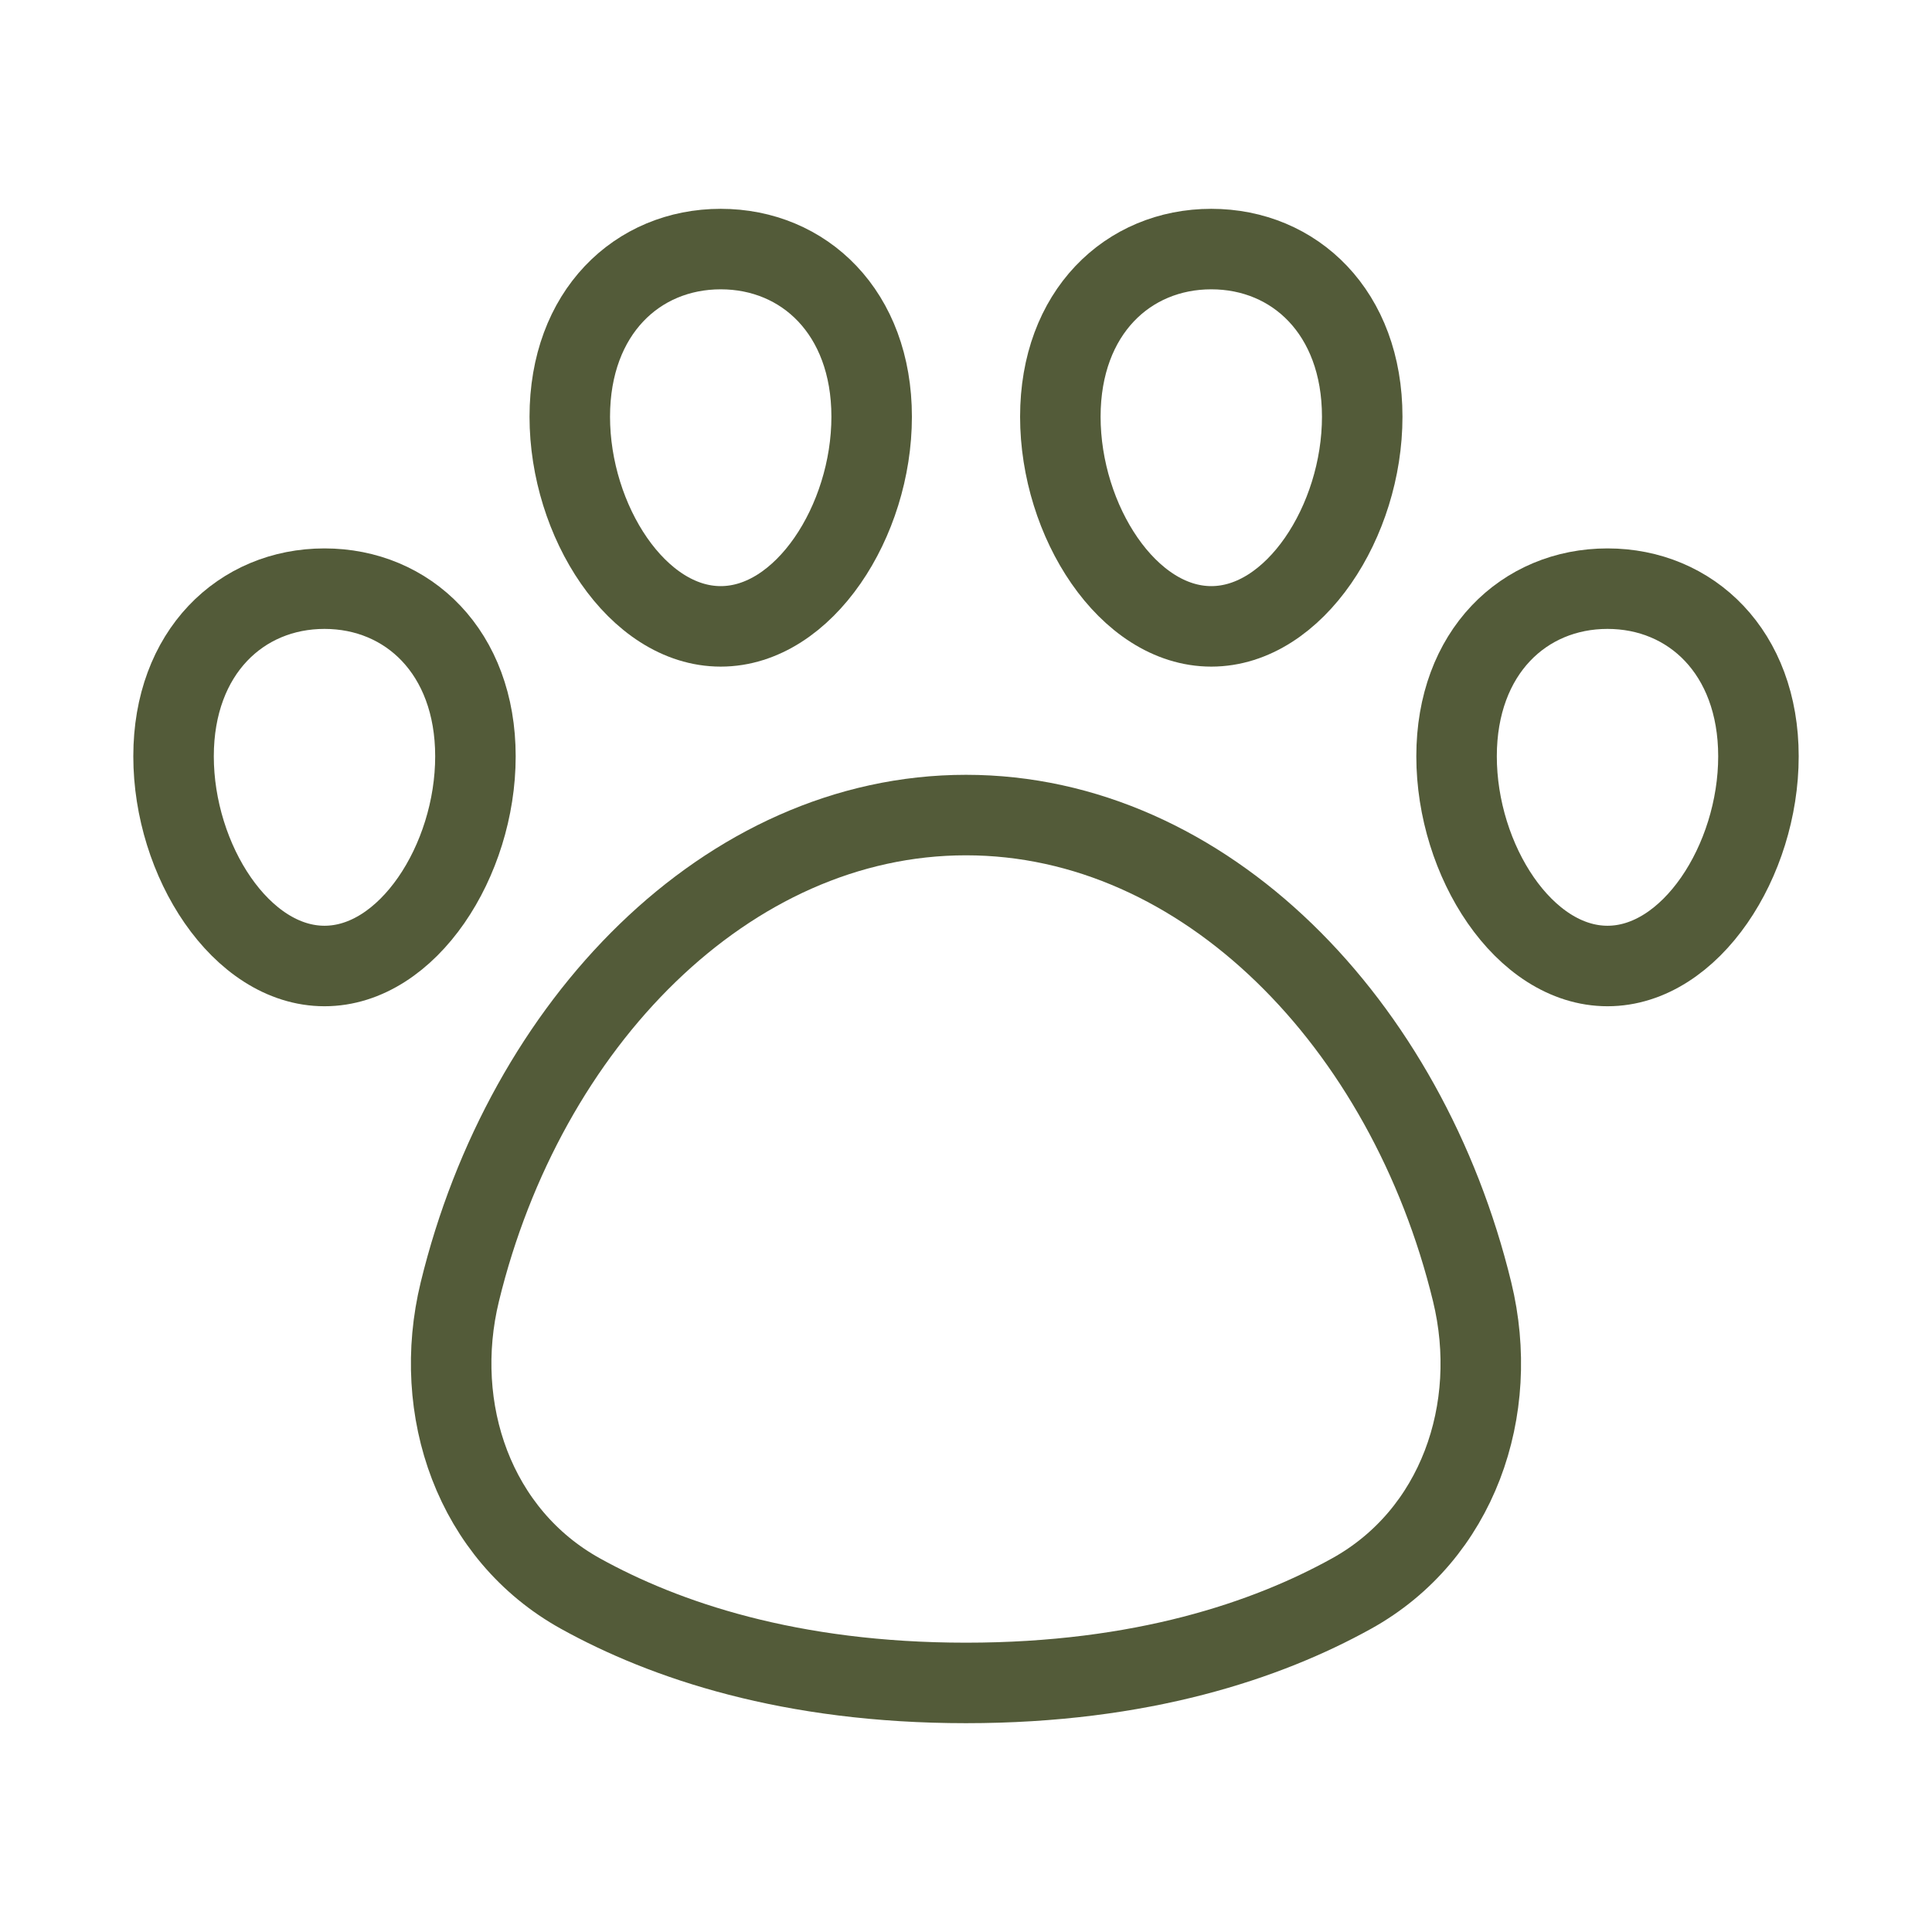
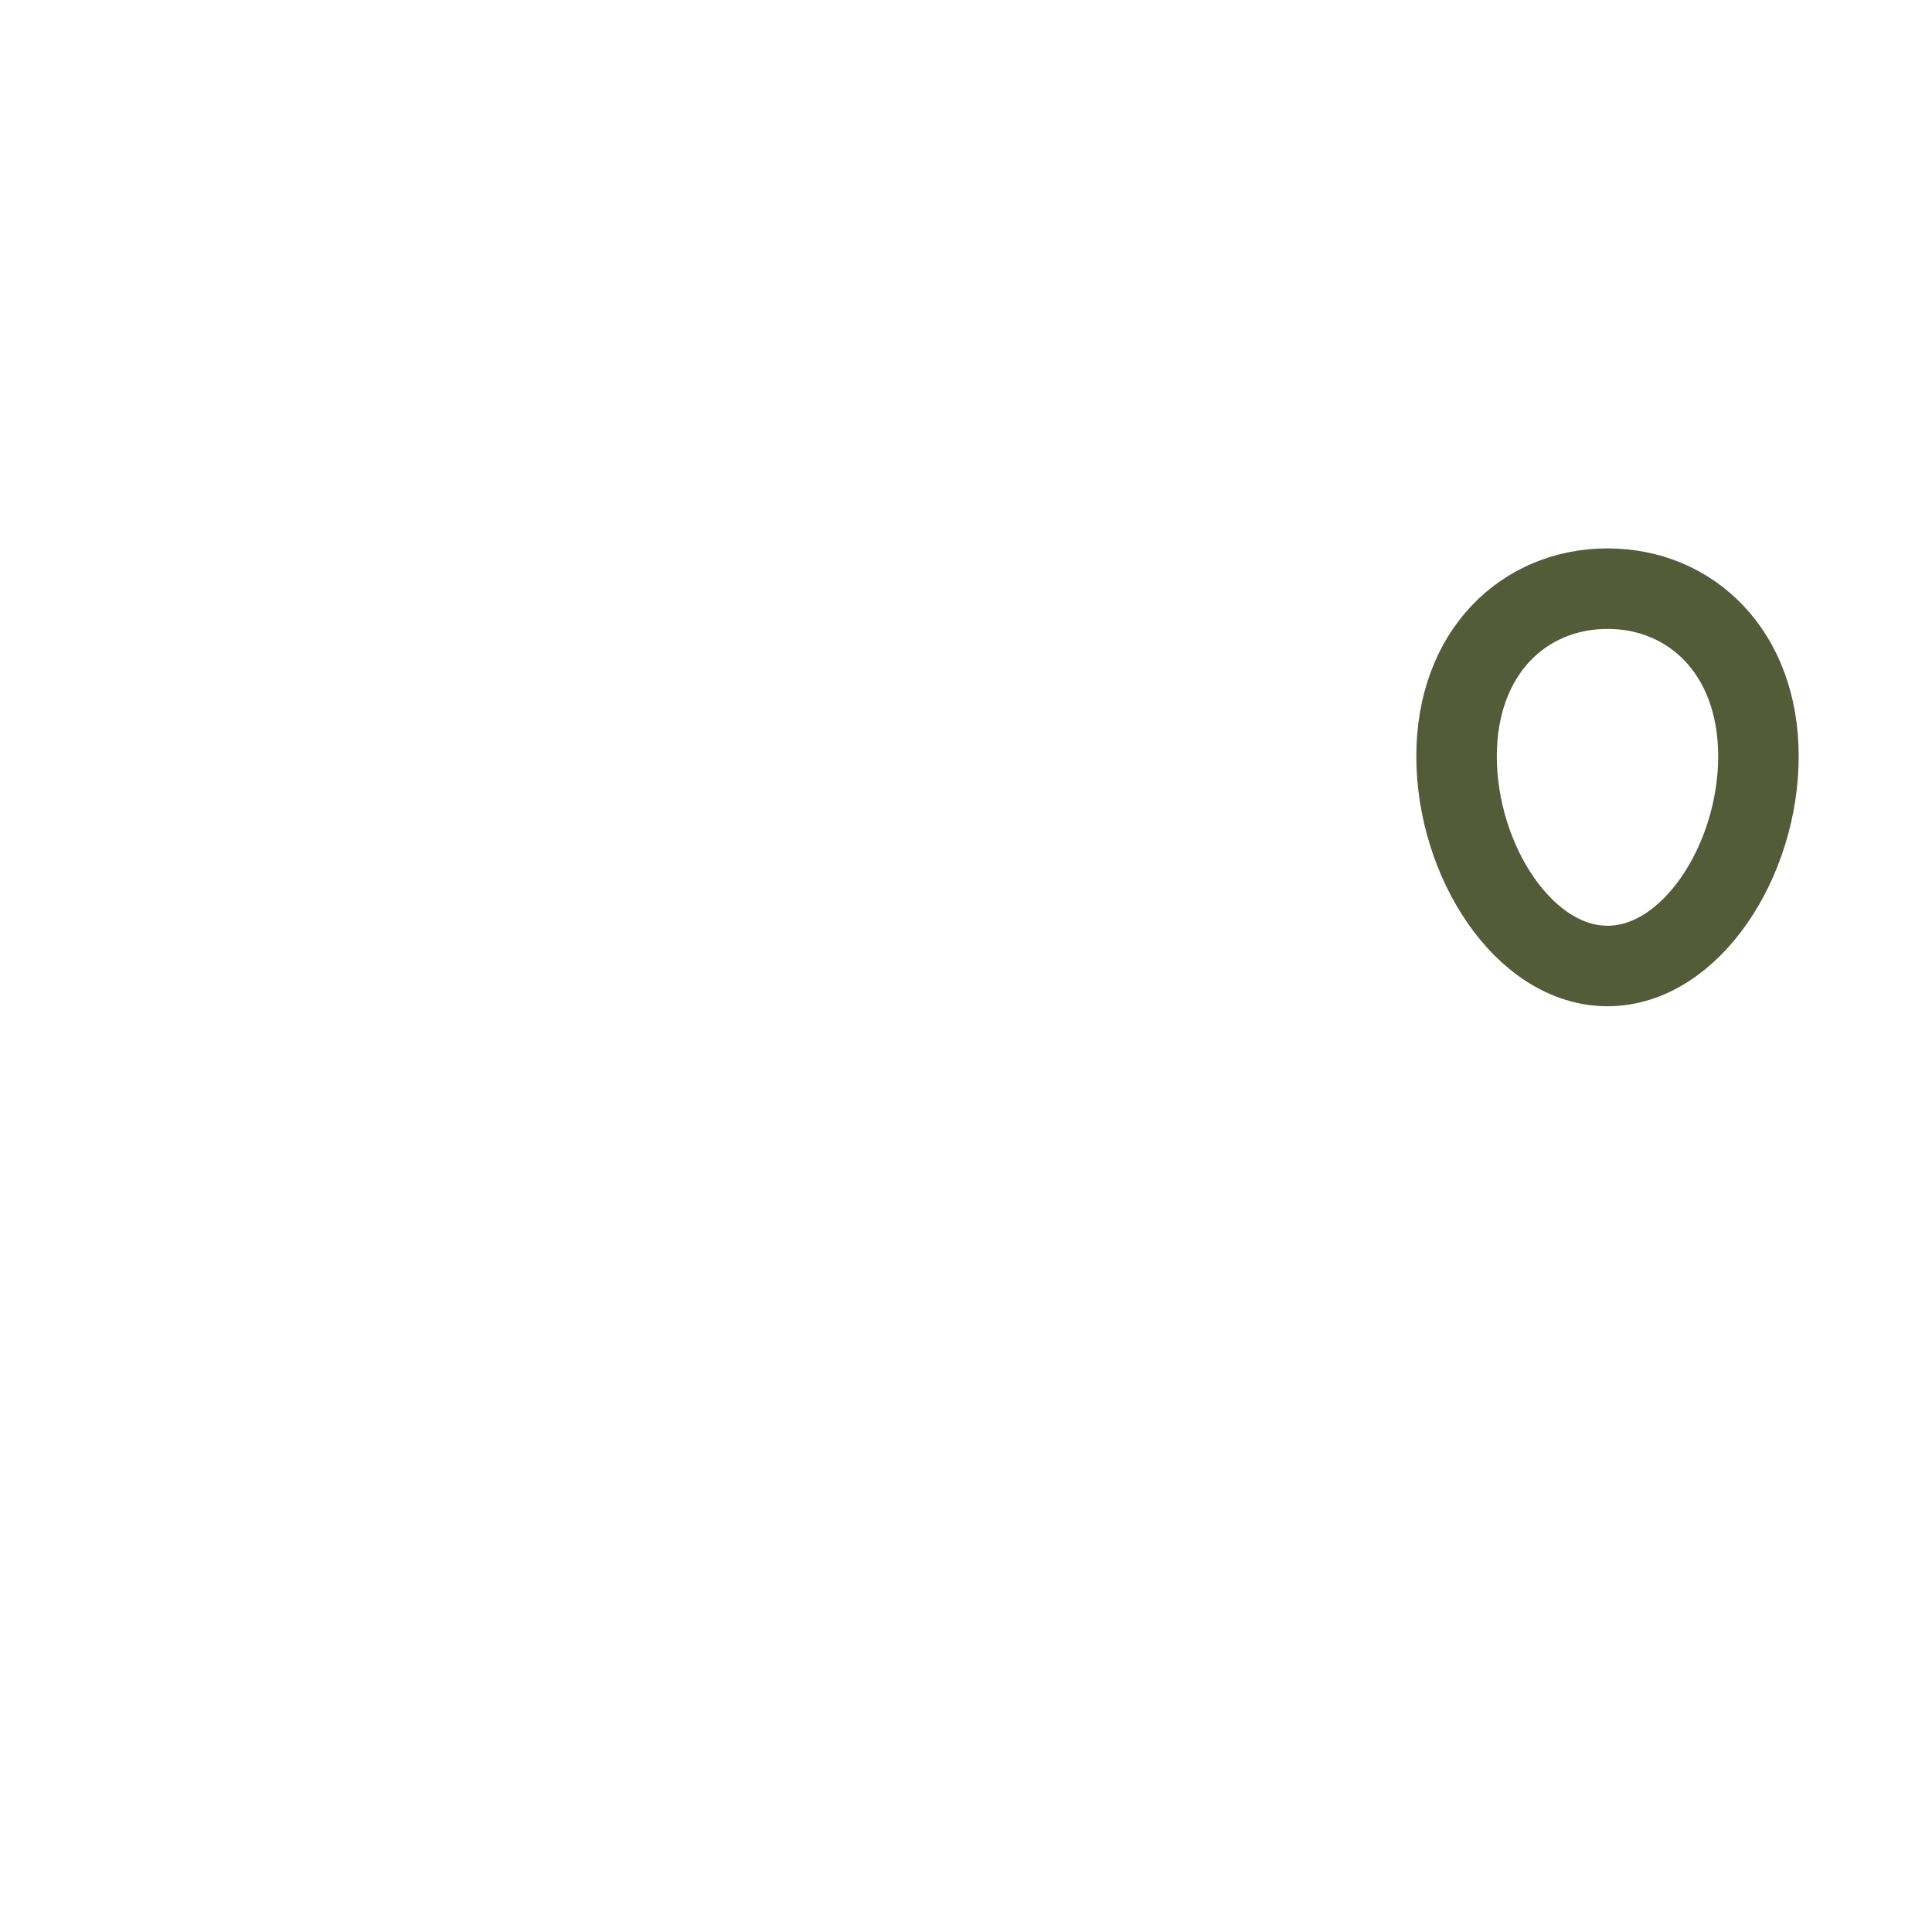
<svg xmlns="http://www.w3.org/2000/svg" width="48" height="48" viewBox="0 0 48 48" fill="none">
-   <path d="M24 20.25C18.061 20.25 13.044 25.435 11.424 32.095C10.711 35.024 11.786 38.133 14.423 39.593C16.514 40.751 19.623 41.812 24 41.812C28.376 41.812 31.486 40.751 33.577 39.593C36.214 38.133 37.288 35.024 36.575 32.095C34.955 25.434 29.938 20.25 24 20.25Z" stroke="#535B39" stroke-width="2" stroke-linecap="round" stroke-linejoin="round" />
-   <path d="M4.312 18.791C4.312 21.381 5.991 24 8.062 24C10.134 24 11.812 21.381 11.812 18.791C11.812 16.203 10.134 14.625 8.062 14.625C5.991 14.625 4.312 16.203 4.312 18.791Z" stroke="#535B39" stroke-width="2" stroke-linecap="round" stroke-linejoin="round" />
  <path d="M43.688 18.791C43.688 21.381 42.009 24 39.938 24C37.866 24 36.188 21.381 36.188 18.791C36.188 16.203 37.866 14.625 39.938 14.625C42.009 14.625 43.688 16.203 43.688 18.791Z" stroke="#535B39" stroke-width="2" stroke-linecap="round" stroke-linejoin="round" />
-   <path d="M14.156 10.354C14.156 12.943 15.834 15.562 17.906 15.562C19.978 15.562 21.656 12.943 21.656 10.354C21.656 7.765 19.978 6.188 17.906 6.188C15.834 6.188 14.156 7.765 14.156 10.354Z" stroke="#535B39" stroke-width="2" stroke-linecap="round" stroke-linejoin="round" />
-   <path d="M33.844 10.354C33.844 12.943 32.166 15.562 30.094 15.562C28.022 15.562 26.344 12.943 26.344 10.354C26.344 7.765 28.022 6.188 30.094 6.188C32.166 6.188 33.844 7.765 33.844 10.354Z" stroke="#535B39" stroke-width="2" stroke-linecap="round" stroke-linejoin="round" />
</svg>